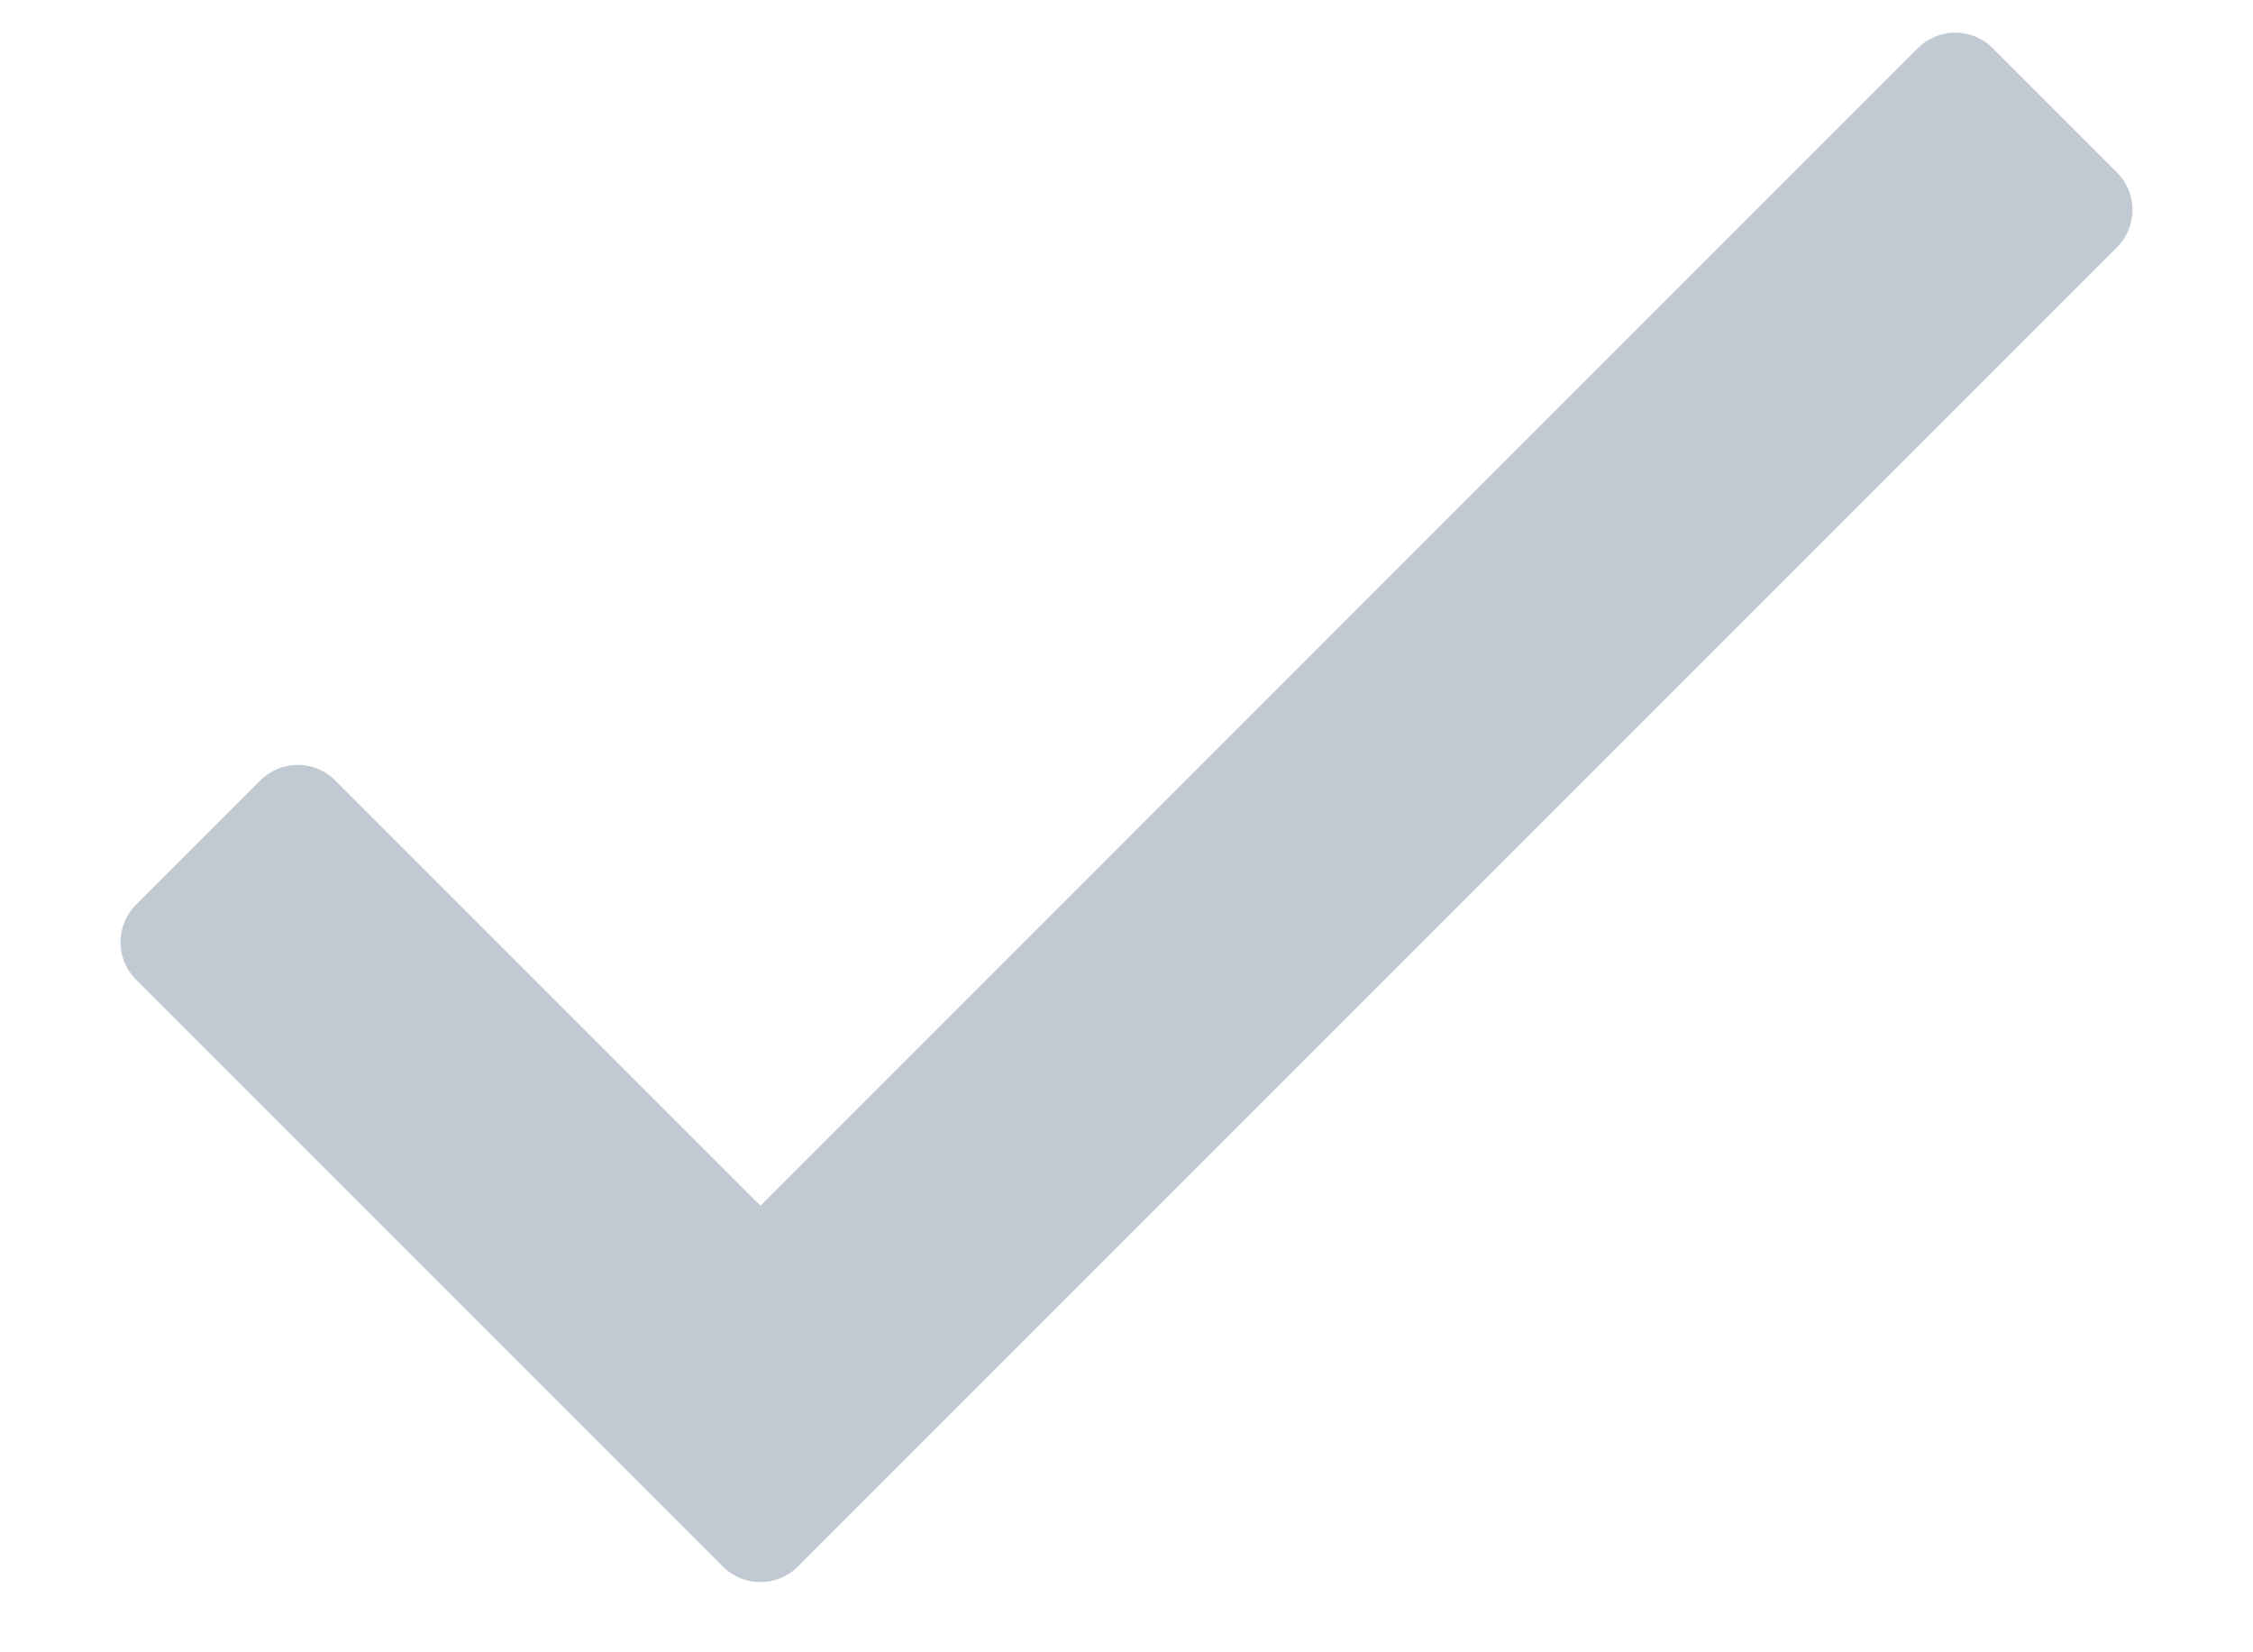
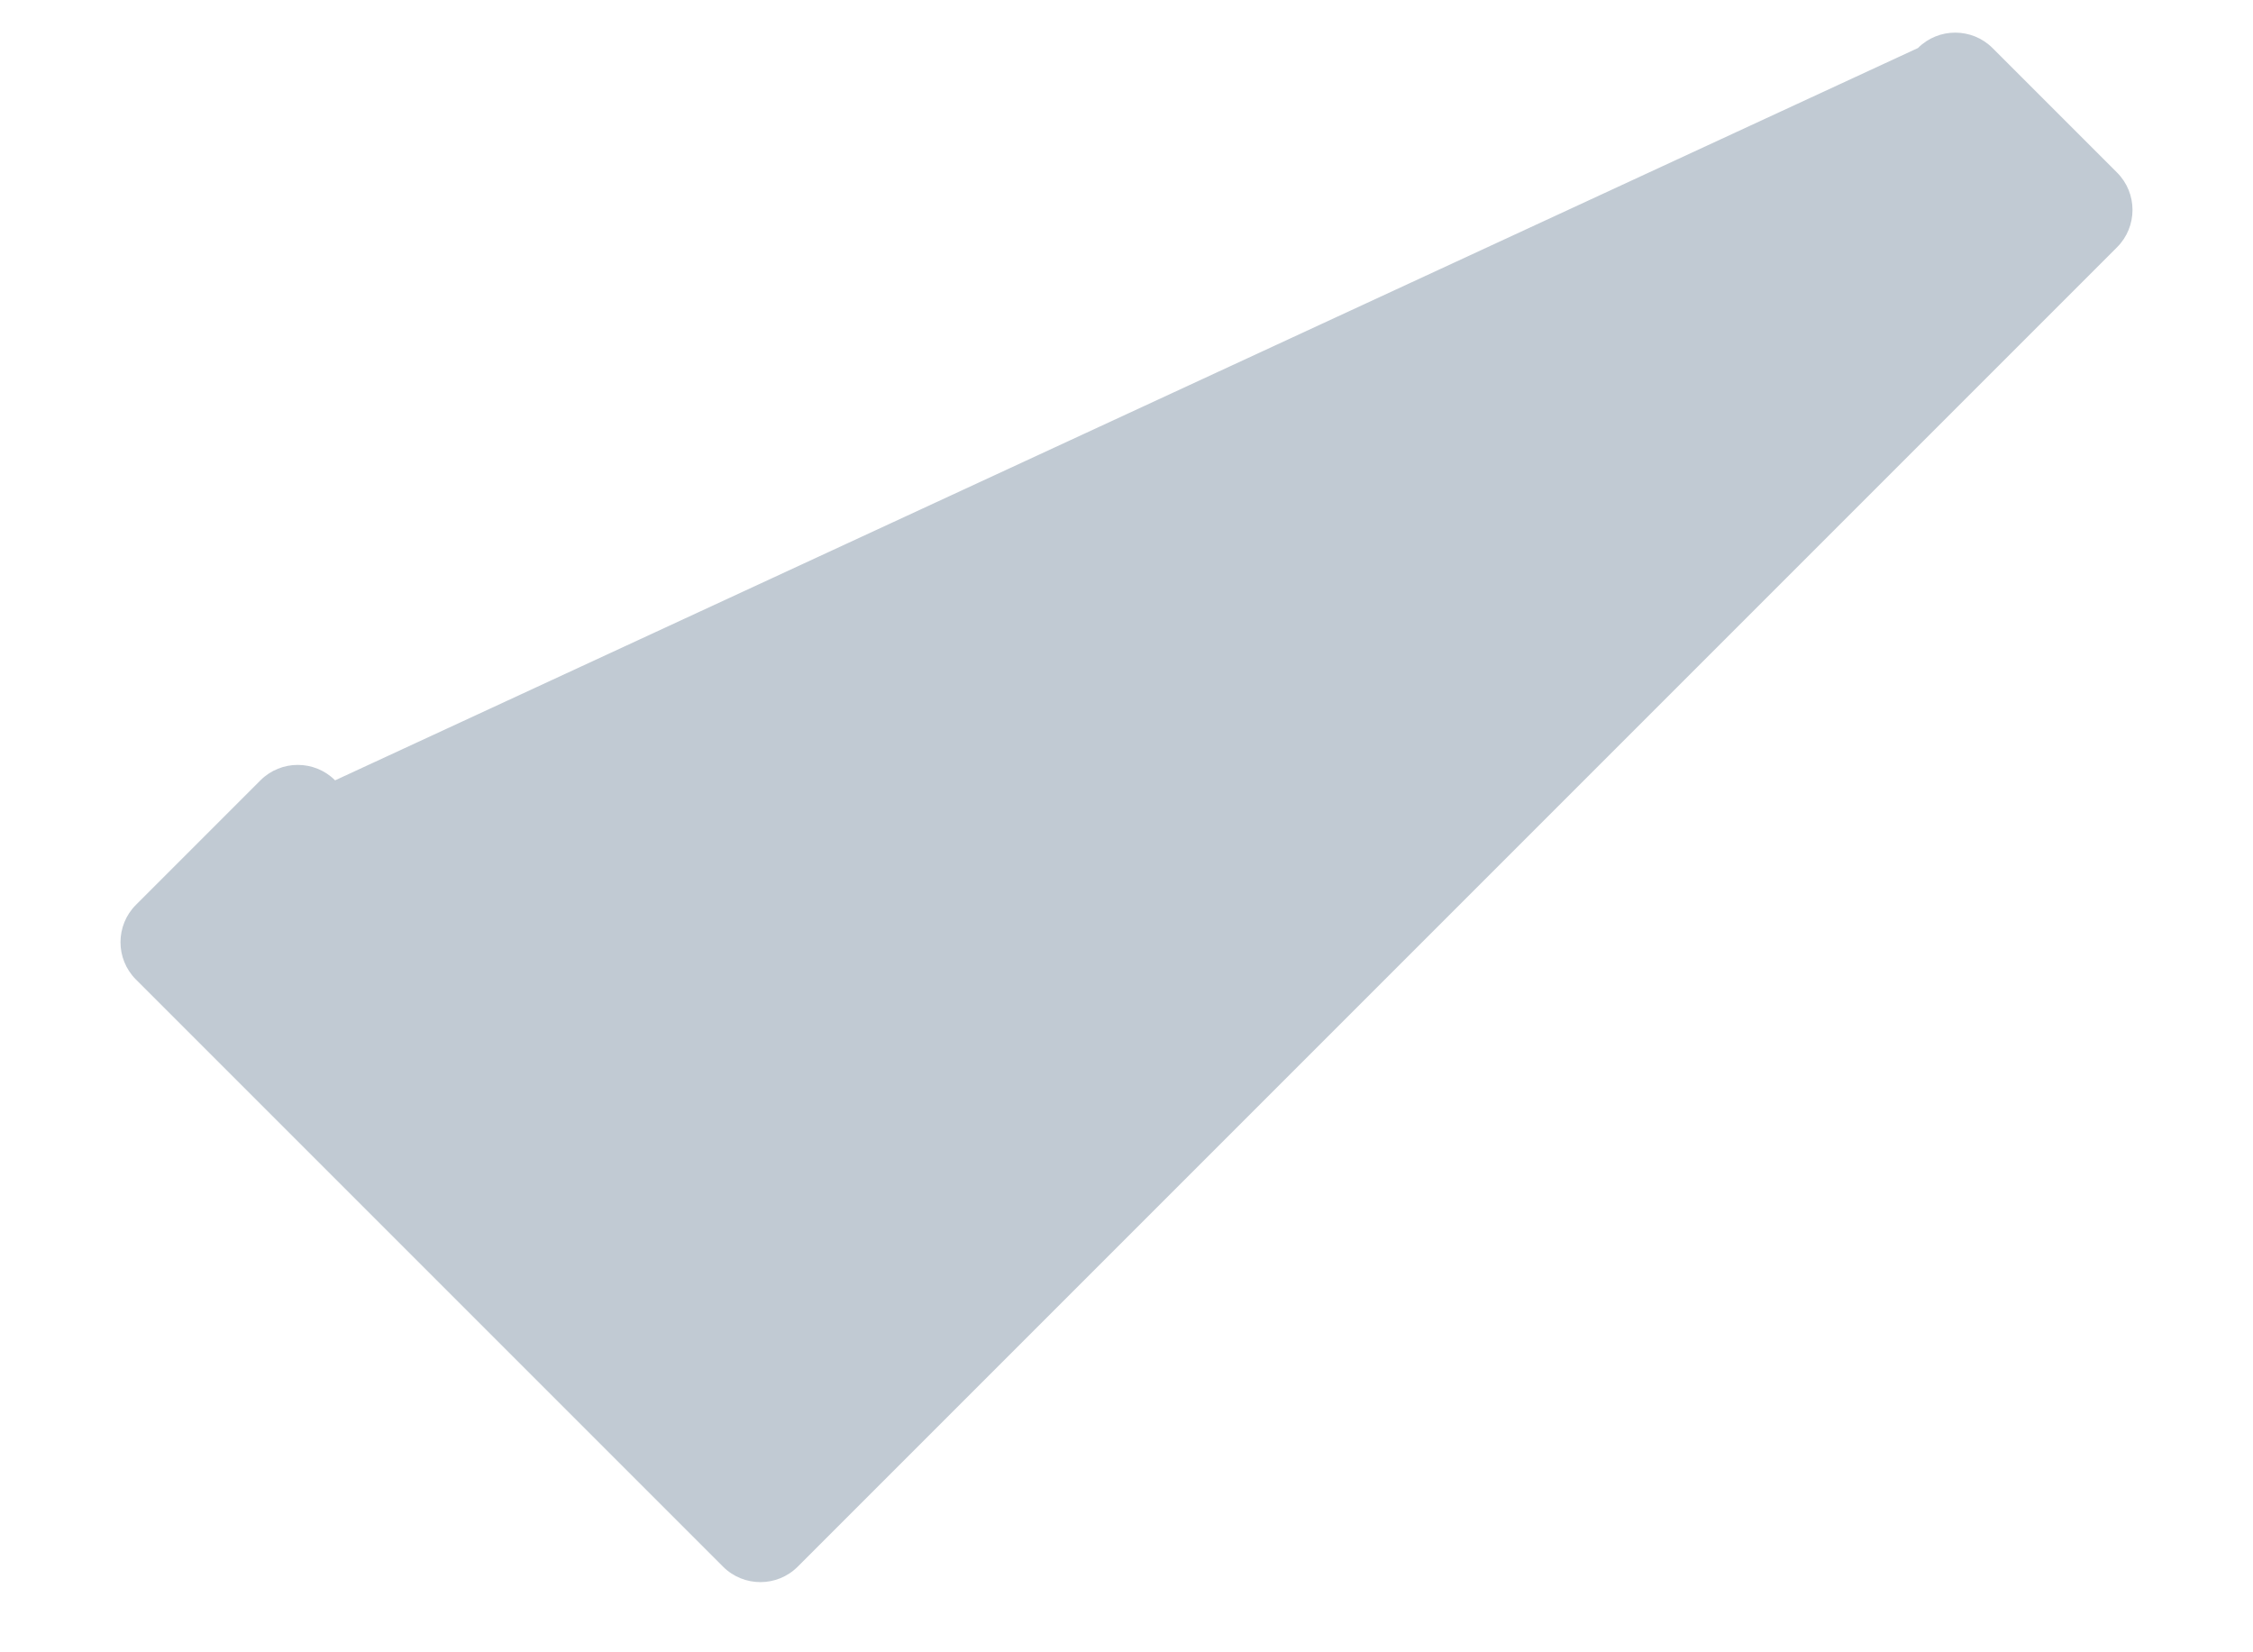
<svg xmlns="http://www.w3.org/2000/svg" width="15px" height="11px" viewBox="0 0 15 11" version="1.1">
  <title>check</title>
  <desc>Created with Sketch.</desc>
  <g id="Page-1" stroke="none" stroke-width="1" fill="none" fill-rule="evenodd">
-     <path d="M5.311,10.43 L14.095,1.646 C14.232,1.509 14.232,1.286 14.095,1.149 L13.266,0.32 C13.129,0.183 12.906,0.183 12.769,0.32 L5.063,8.027 L2.231,5.195 C2.094,5.058 1.871,5.058 1.734,5.195 L0.905,6.024 C0.768,6.161 0.768,6.384 0.905,6.521 L4.814,10.43 C4.951,10.567 5.174,10.567 5.311,10.43 Z" id="check" fill="#C1CAD3" fill-rule="nonzero" />
+     <path d="M5.311,10.43 L14.095,1.646 C14.232,1.509 14.232,1.286 14.095,1.149 L13.266,0.32 C13.129,0.183 12.906,0.183 12.769,0.32 L2.231,5.195 C2.094,5.058 1.871,5.058 1.734,5.195 L0.905,6.024 C0.768,6.161 0.768,6.384 0.905,6.521 L4.814,10.43 C4.951,10.567 5.174,10.567 5.311,10.43 Z" id="check" fill="#C1CAD3" fill-rule="nonzero" />
  </g>
</svg>